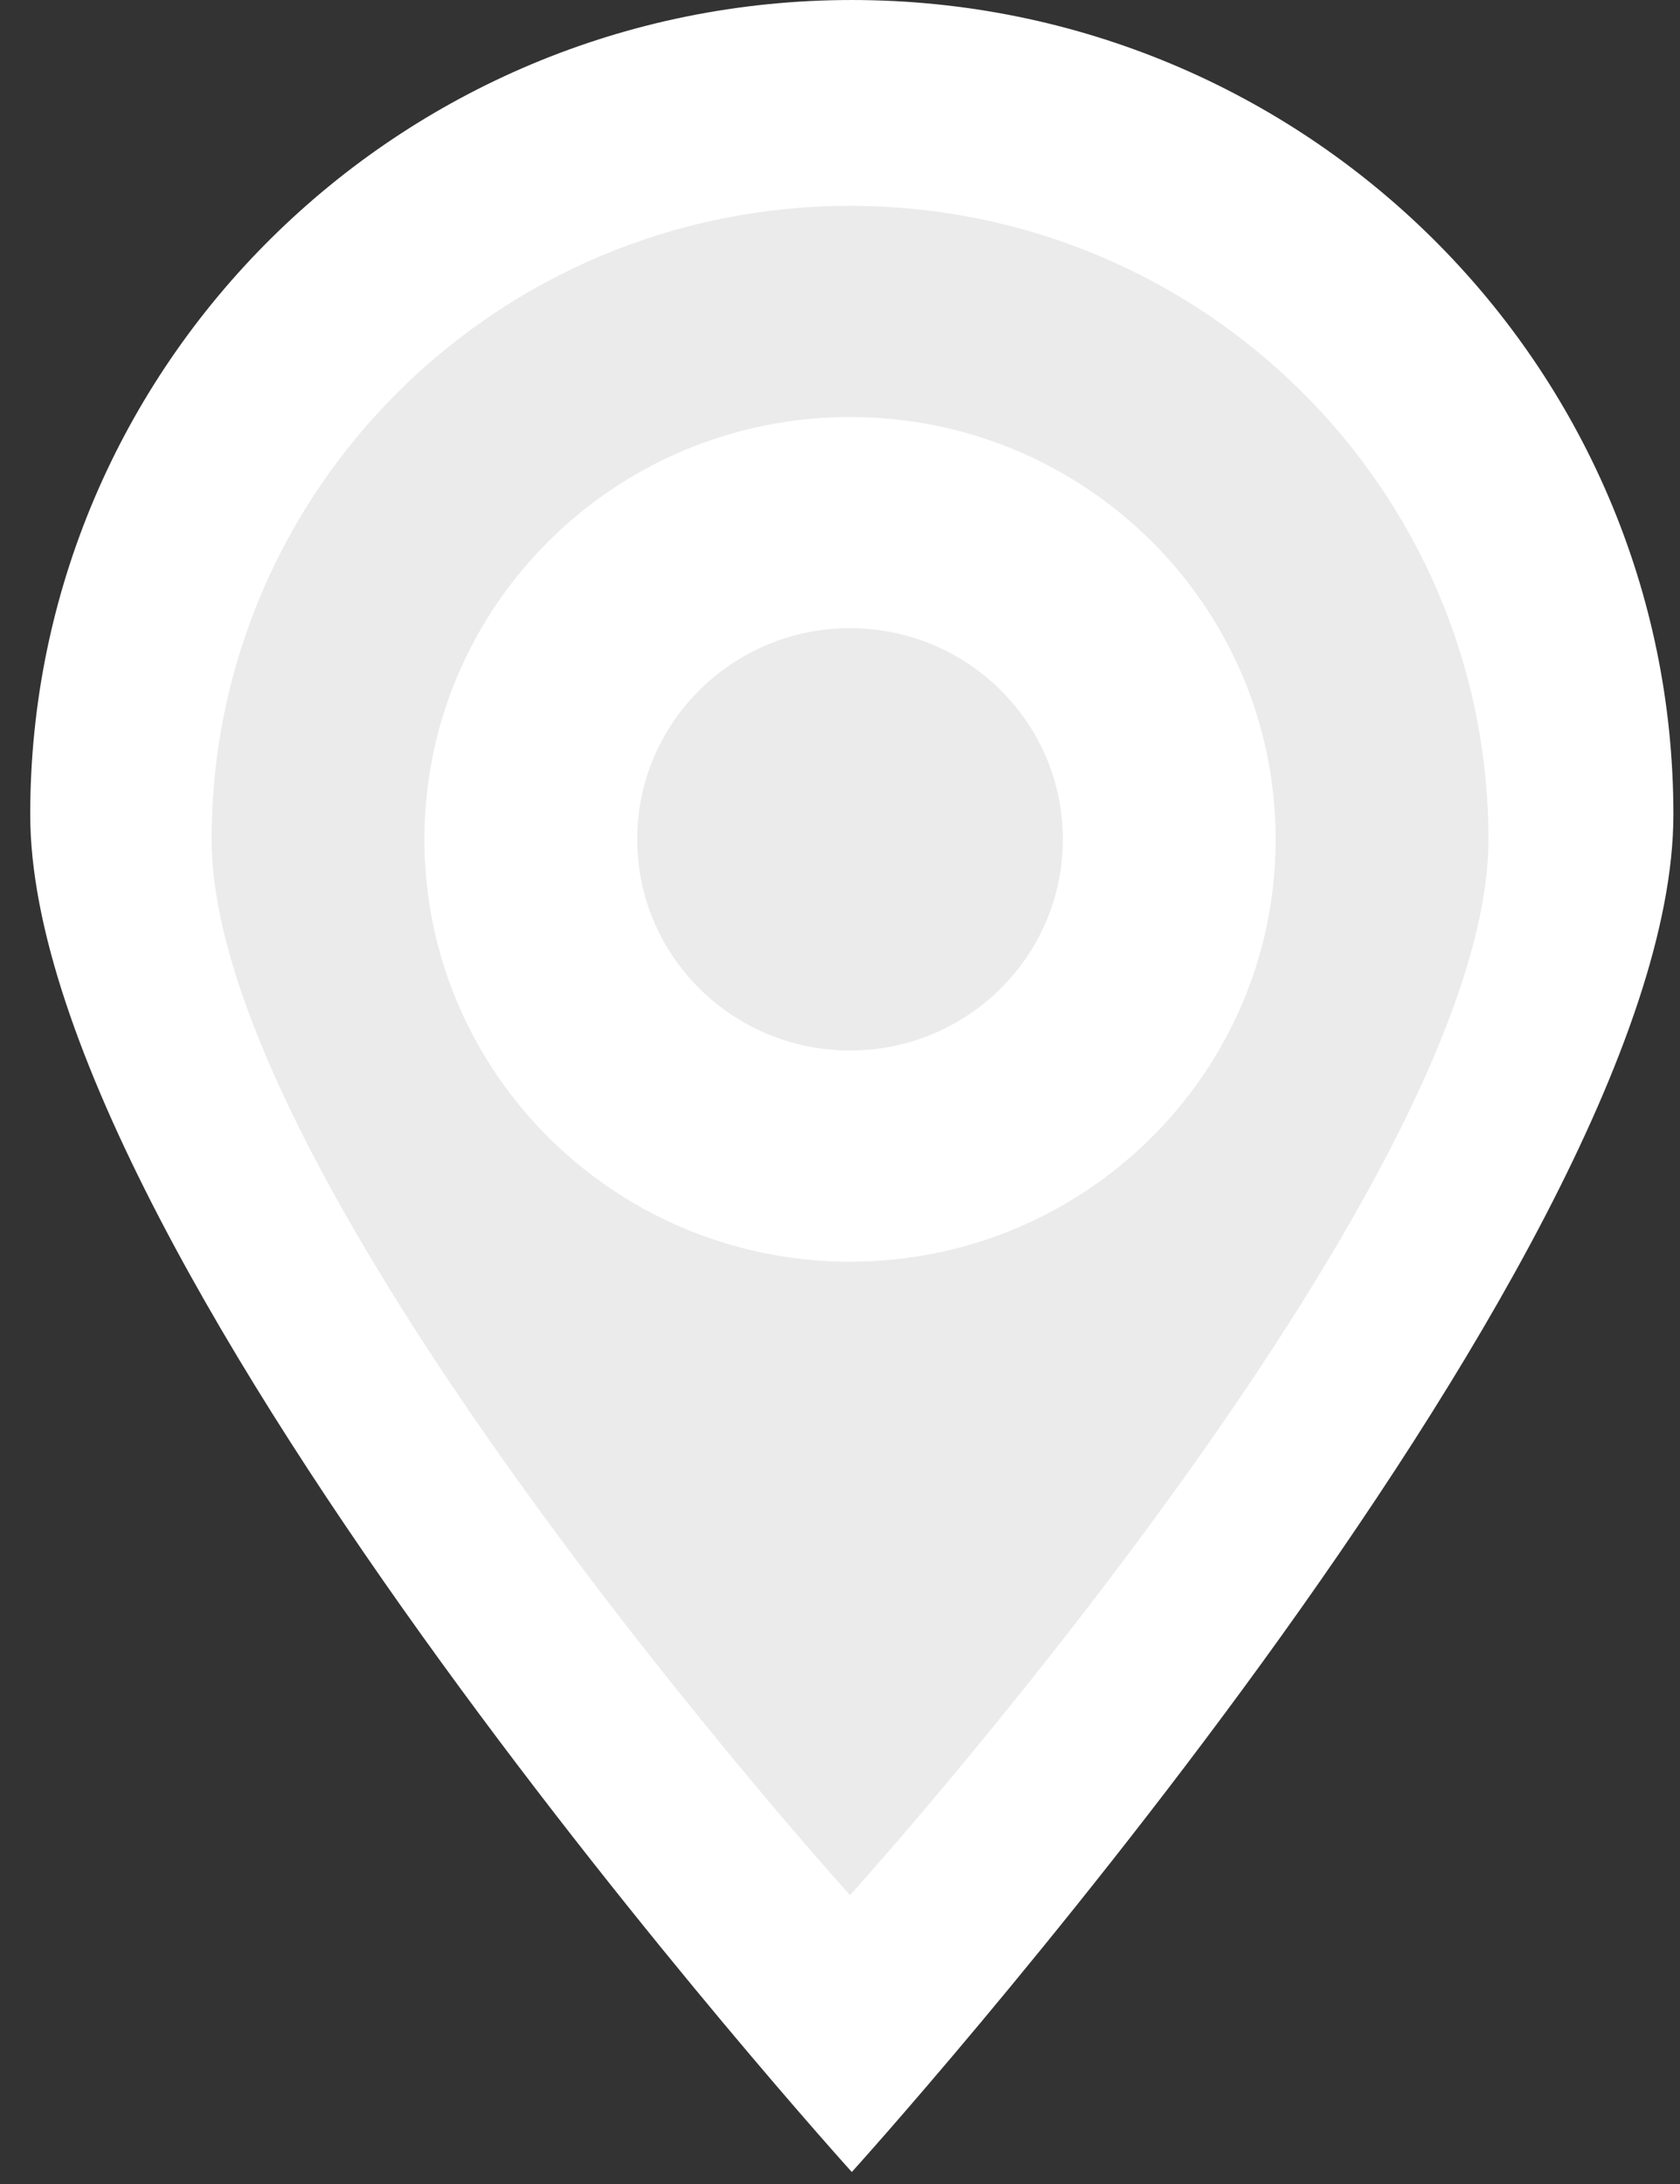
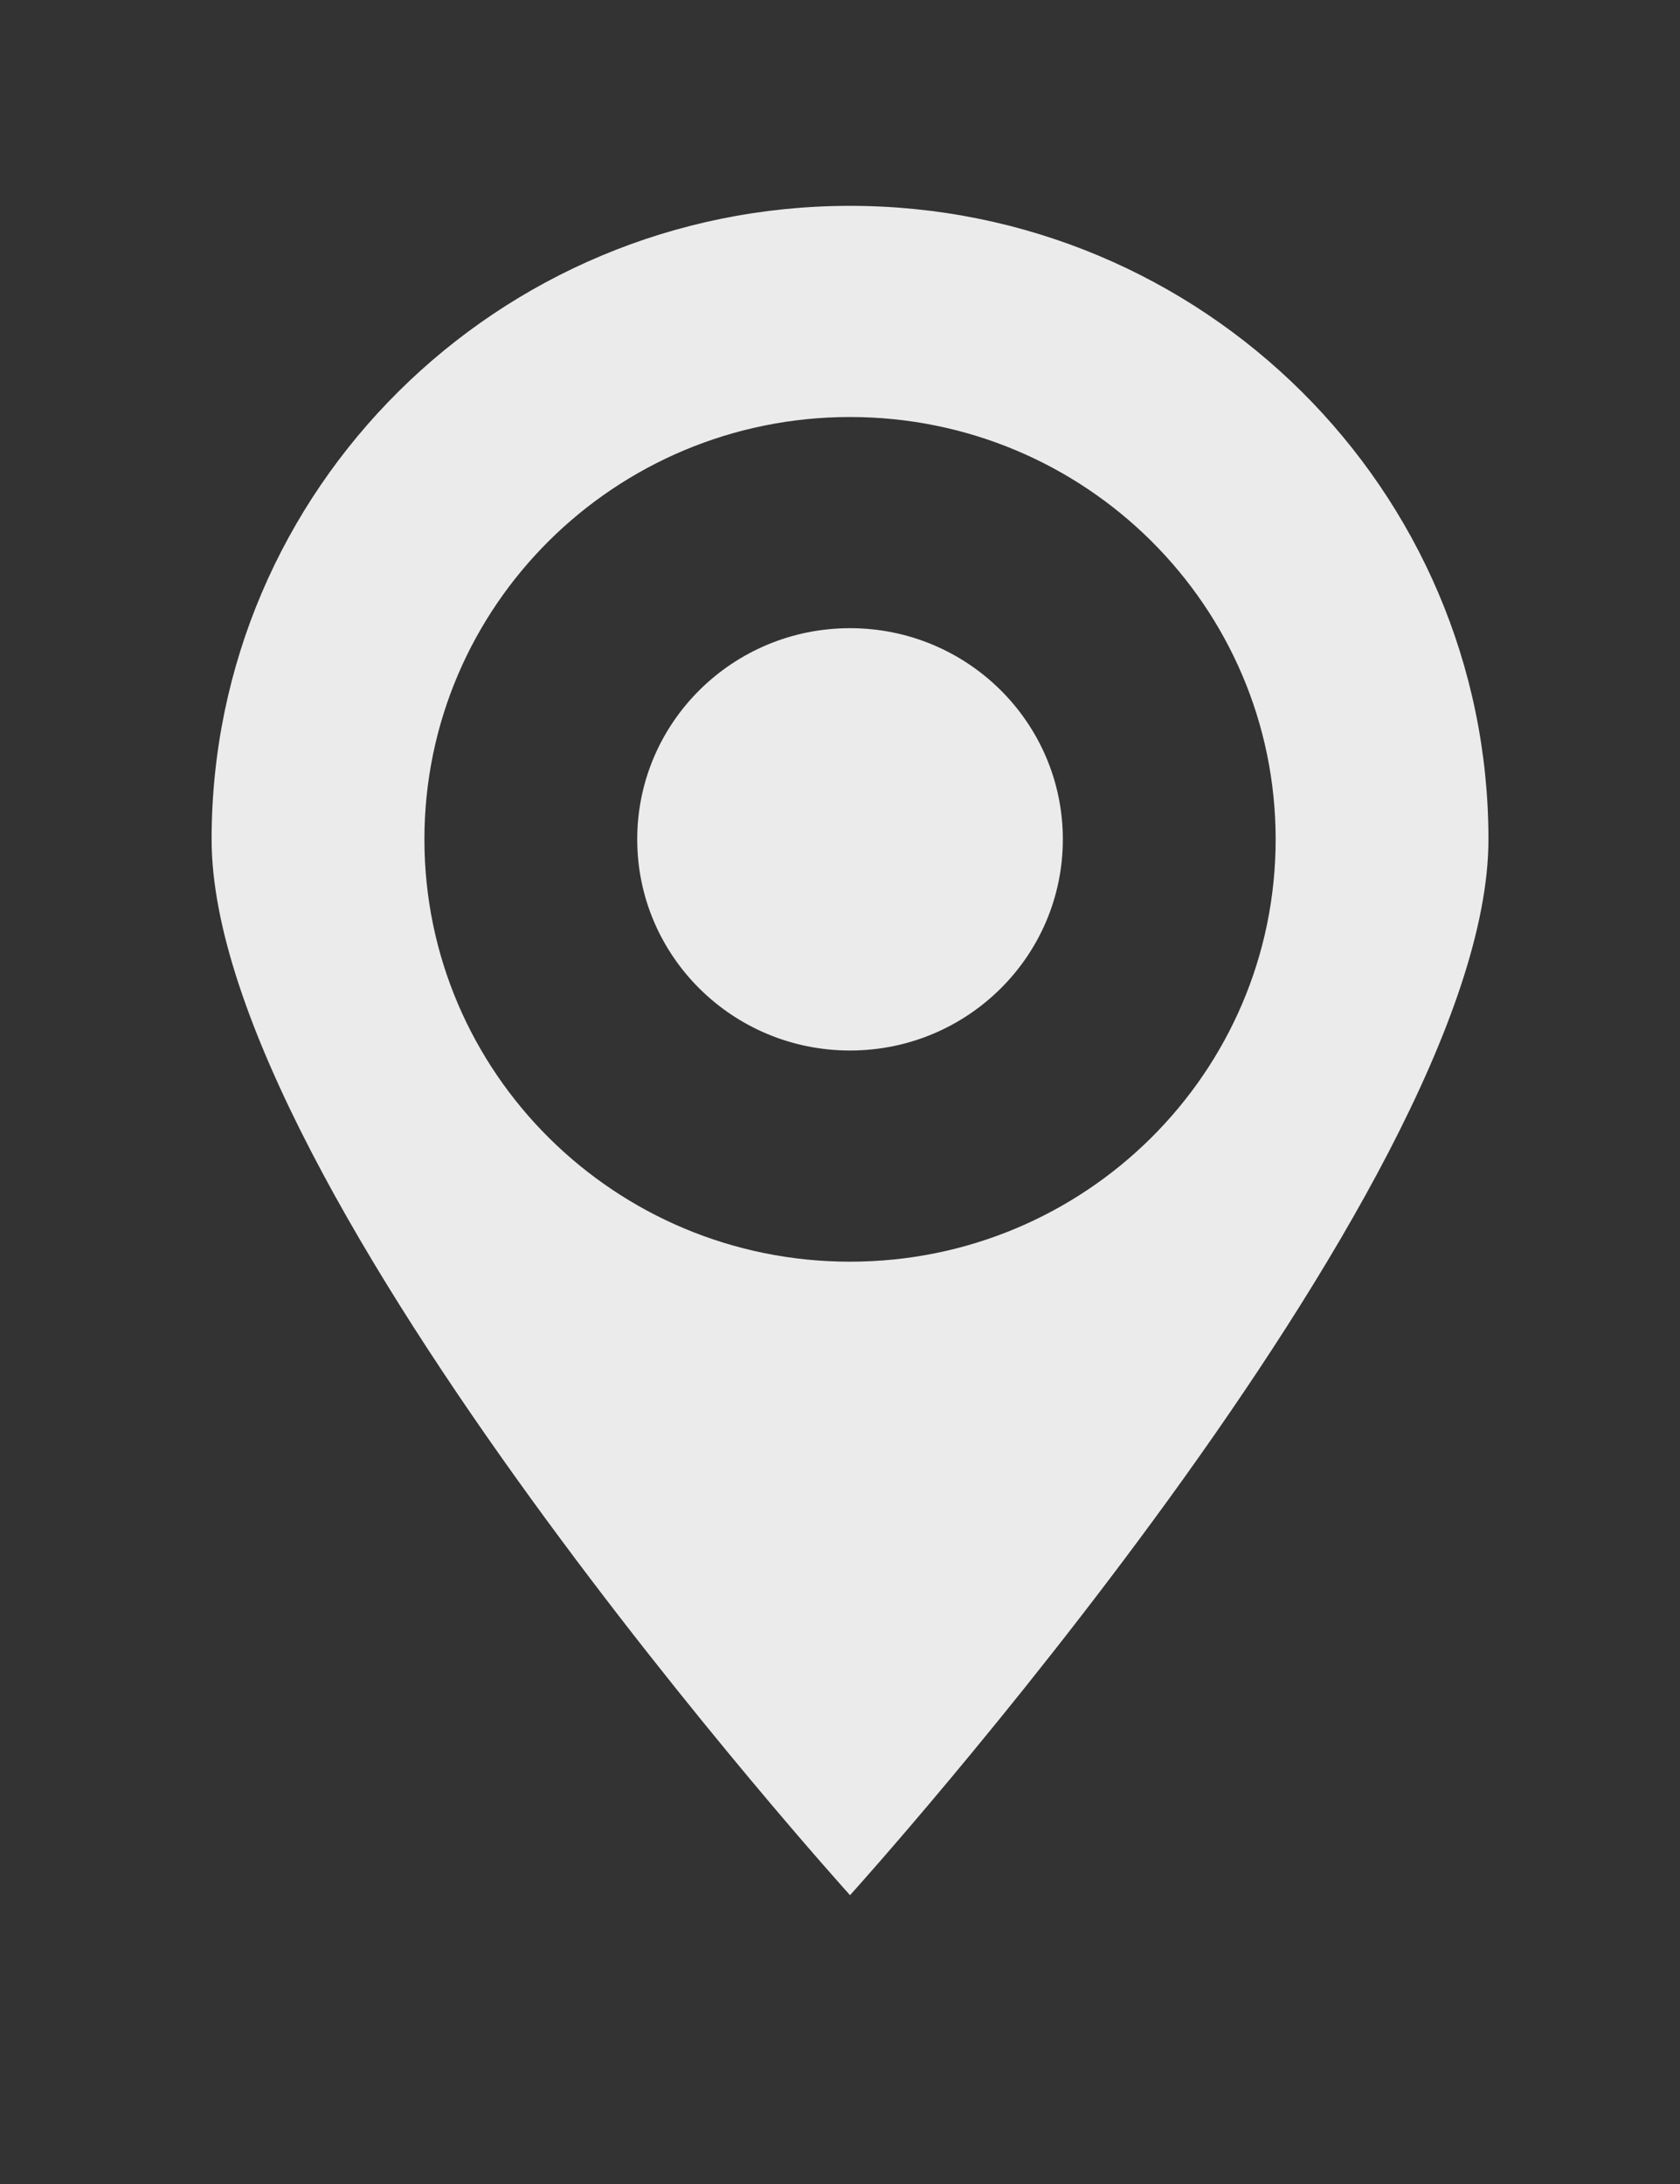
<svg xmlns="http://www.w3.org/2000/svg" width="1779" height="2313" viewBox="0 0 1779 2313">
  <rect x="0" y="0" width="1779" height="2313" fill="#333333" stroke="none" />
  <defs>
    <style>
      .cls-1 {
        fill: #fff;
      }

      .cls-1, .cls-2 {
        fill-rule: evenodd;
      }

      .cls-2 {
        fill: #ebebeb;
      }
    </style>
  </defs>
-   <path id="PIN_2_copia_3" data-name="PIN 2 copia 3" class="cls-1" d="M902,2300.01S32,1338.82,32,862.507,421.551,0.009,902,.009s870.006,386.2,870.006,862.5S902,2300.01,902,2300.01Z" />
  <path id="PIN_adelante" data-name="PIN adelante" class="cls-2" d="M900.12,2006.87S224.08,1259.28,224.08,888.813s302.7-670.832,676.04-670.832,676.04,300.376,676.04,670.832S900.12,2006.87,900.12,2006.87Zm0-1565.278c-248.893,0-450.692,200.253-450.692,447.221,0,246.987,201.8,447.227,450.692,447.227s450.7-200.24,450.7-447.227C1350.82,641.845,1149.02,441.592,900.12,441.592Zm0,670.828c-124.454,0-225.346-100.11-225.346-223.607S775.666,665.2,900.12,665.2s225.35,100.116,225.35,223.611S1024.58,1112.42,900.12,1112.42Z" />
</svg>